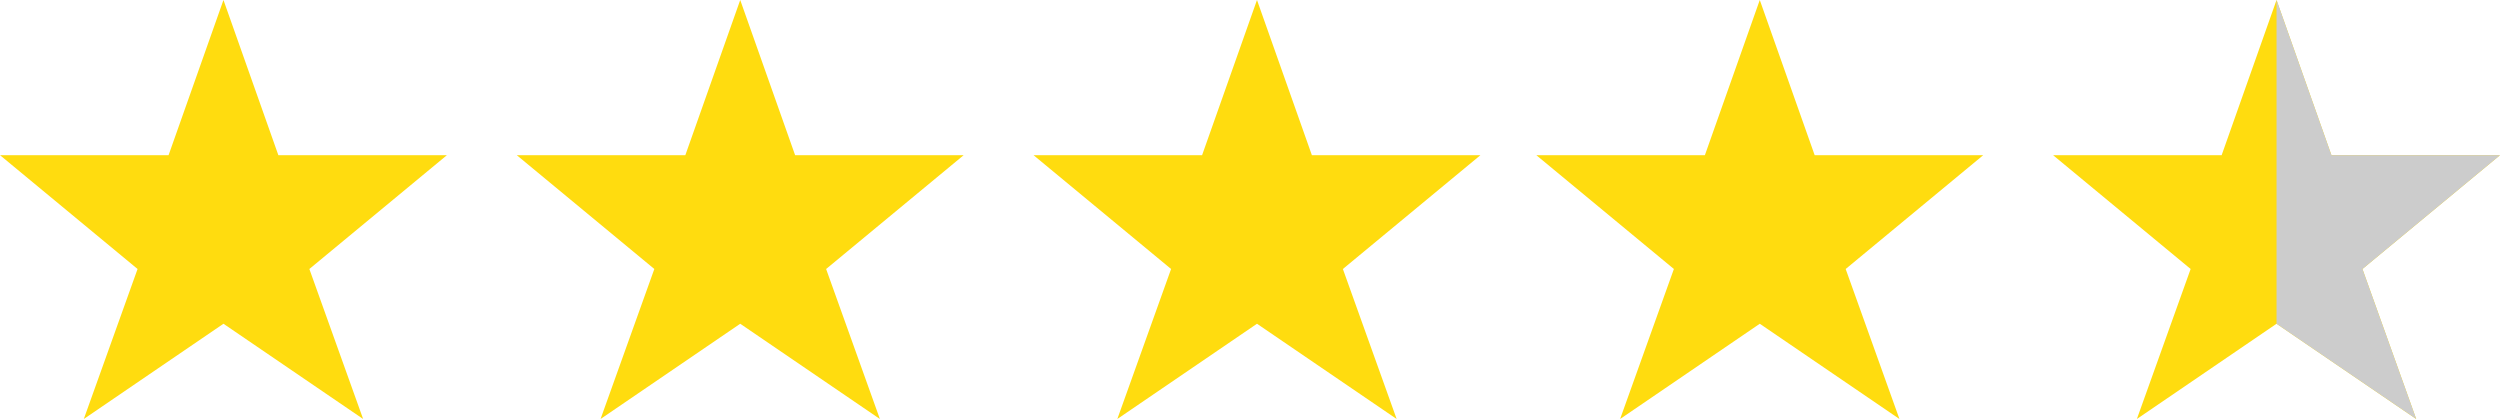
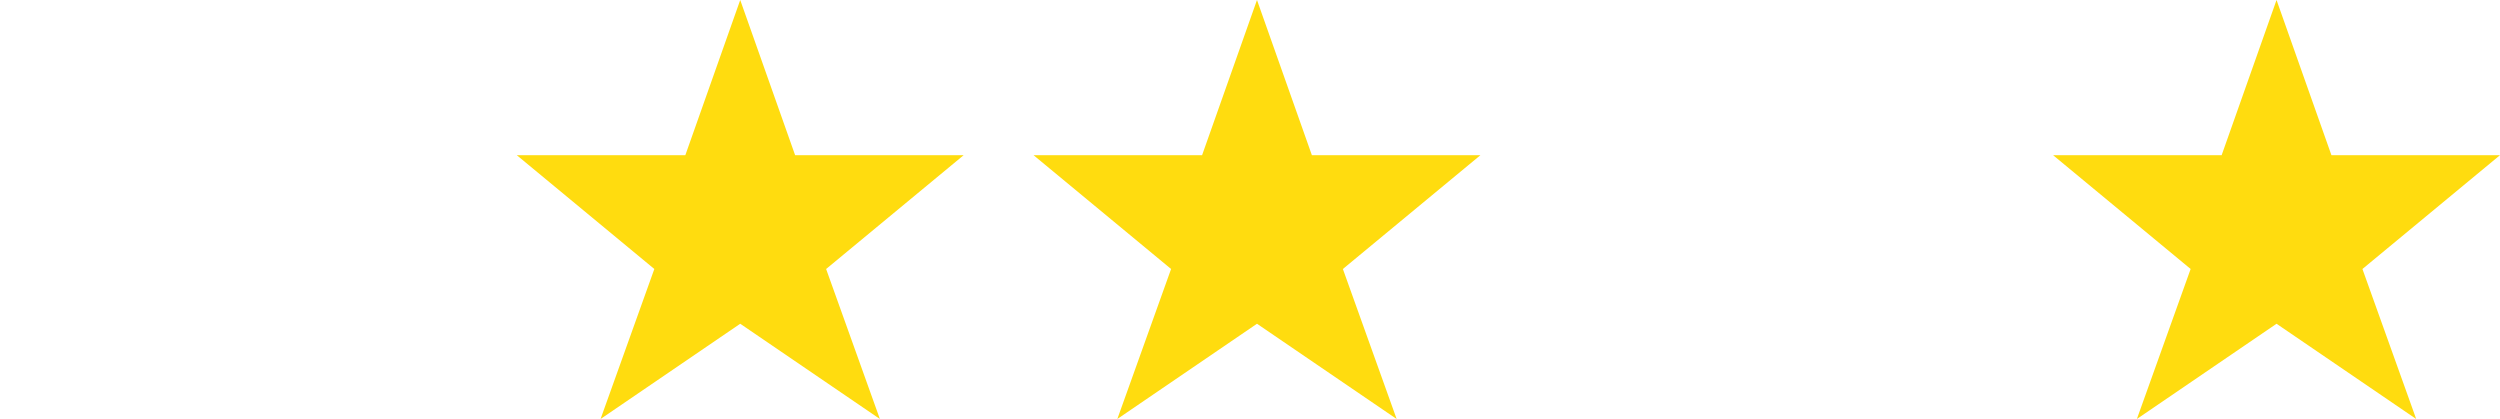
<svg xmlns="http://www.w3.org/2000/svg" viewBox="0 0 179 30">
  <defs>
    <style>.cls-1{fill:#ffdc0f;}.cls-2{fill:#ccc;}</style>
  </defs>
  <title>stars-trusted-shops</title>
  <g id="Lag_2" data-name="Lag 2">
    <g id="Lag_1-2" data-name="Lag 1">
-       <polygon class="cls-1" points="32 11.11 19.93 11.11 16 0 12.07 11.11 0 11.11 9.85 19.26 6 30 16 23.18 26 30 22.15 19.26 32 11.11" />
      <polygon class="cls-1" points="69 11.11 56.93 11.11 53 0 49.07 11.11 37 11.11 46.85 19.26 43 30 53 23.18 63 30 59.15 19.26 69 11.11" />
      <polygon class="cls-1" points="106 11.11 93.93 11.11 90 0 86.07 11.11 74 11.11 83.85 19.26 80 30 90 23.18 100 30 96.15 19.26 106 11.11" />
-       <polygon class="cls-1" points="142 11.11 129.93 11.11 126 0 122.07 11.11 110 11.11 119.85 19.26 116 30 126 23.18 136 30 132.15 19.26 142 11.11" />
      <polygon class="cls-1" points="179 11.11 166.93 11.11 163 0 159.07 11.11 147 11.11 156.85 19.26 153 30 163 23.18 173 30 169.15 19.26 179 11.11" />
-       <polygon class="cls-2" points="163 23.18 163 0 166.93 11.11 179 11.11 169.15 19.26 173 30 163 23.18" />
    </g>
  </g>
</svg>